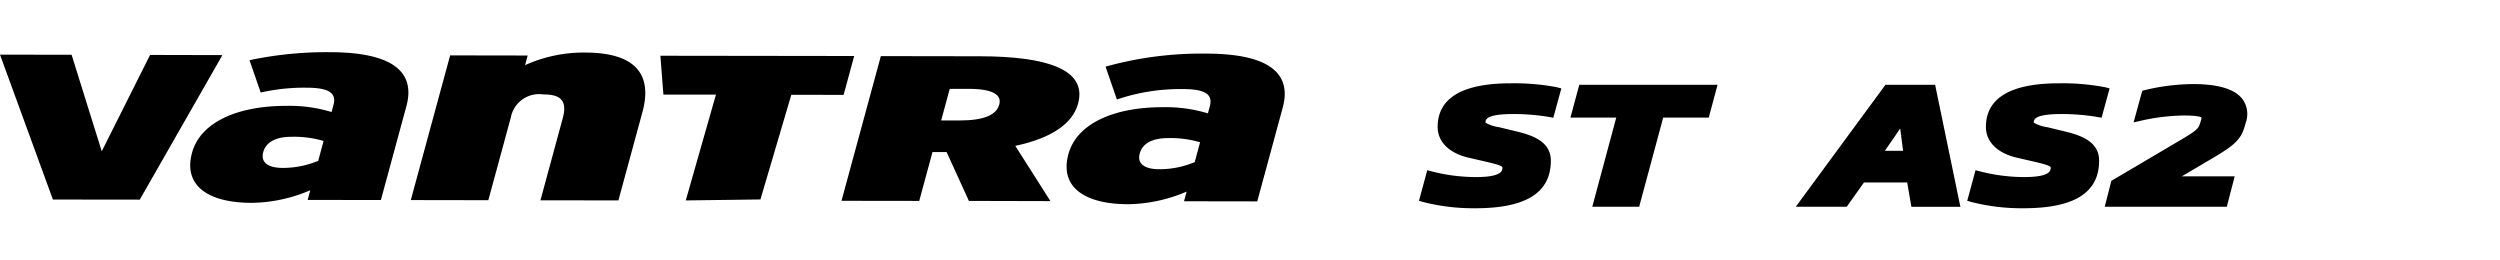
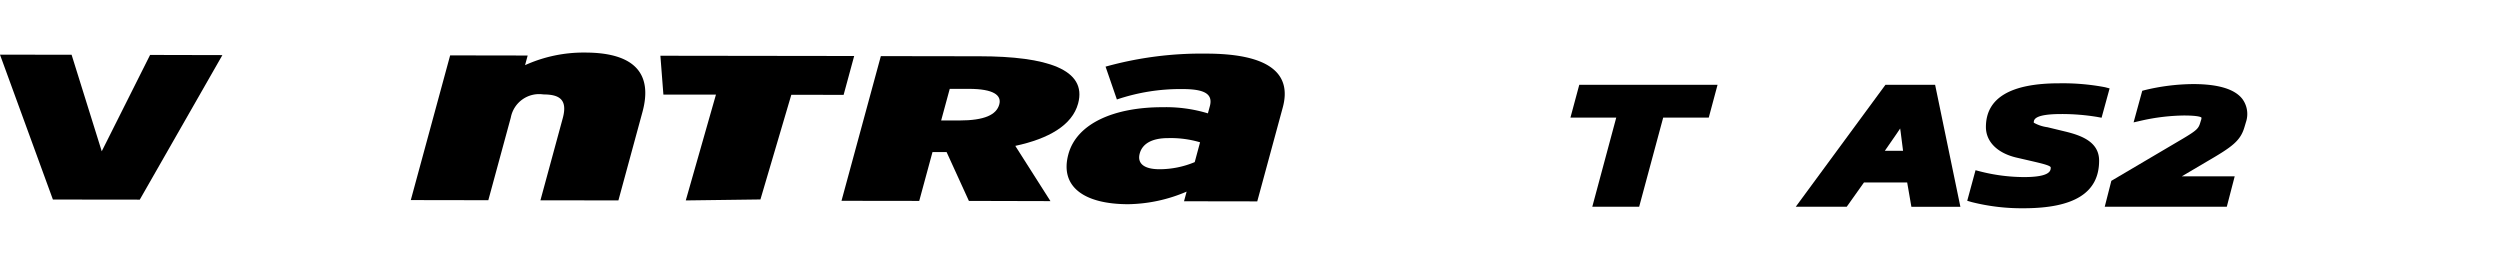
<svg xmlns="http://www.w3.org/2000/svg" width="192" height="20" viewBox="0 0 192 20">
  <defs>
    <clipPath id="clip-path">
      <rect id="사각형_13334" data-name="사각형 13334" width="192" height="20" transform="translate(321.53 856.268)" fill="none" stroke="#707070" stroke-width="1" />
    </clipPath>
    <clipPath id="clip-path-2">
      <path id="패스_54955" data-name="패스 54955" d="M0-7.86H172.584V-19.843H0Z" transform="translate(0 19.843)" />
    </clipPath>
  </defs>
  <g id="navigation_logo_RA30" data-name="navigation logo_RA30" transform="translate(-321.53 -856.268)" clip-path="url(#clip-path)">
    <g id="그룹_11015" data-name="그룹 11015" transform="translate(321.531 880.119)">
      <g id="그룹_11001" data-name="그룹 11001" transform="translate(0 -19.648)">
        <path id="패스_54952" data-name="패스 54952" d="M-2.664-7.295l6.672.008,6.345-11.1L4.8-18.4l-3.713,7.4-2.315-7.413-5.5-.01Z" transform="translate(6.726 18.416)" />
      </g>
      <g id="그룹_11004" data-name="그룹 11004" transform="translate(0 -19.843)" clip-path="url(#clip-path-2)">
        <g id="그룹_11002" data-name="그룹 11002" transform="translate(64.626 0.297)">
          <path id="패스_54953" data-name="패스 54953" d="M-6.418-7.3l-1.712-3.75-1.084,0L-10.232-7.3l-5.97-.008,3.022-11.112,7.6.012c5.127.008,8.265,1,7.549,3.633-.454,1.667-2.265,2.7-4.823,3.248l2.7,4.243Zm0-8.606-1.471,0-.66,2.429,1.377,0c1.969,0,2.872-.441,3.088-1.235.19-.7-.427-1.191-2.333-1.194" transform="translate(16.202 18.425)" />
        </g>
        <g id="그룹_11003" data-name="그룹 11003" transform="translate(81.916 0.103)">
          <path id="패스_54954" data-name="패스 54954" d="M-5.914-7.442l.2-.741a11.774,11.774,0,0,1-4.5.967c-3.374-.005-5.261-1.342-4.581-3.839.65-2.391,3.564-3.616,7.236-3.61a11.071,11.071,0,0,1,3.479.472l.149-.55c.265-.974-.47-1.313-2.091-1.316a15.225,15.225,0,0,0-5.048.8l-.87-2.522a27.446,27.446,0,0,1,7.752-1c4.863.008,6.56,1.556,5.857,4.138L-.29-7.433Zm1.232-4.529a7.938,7.938,0,0,0-2.461-.321c-1.223,0-1.967.42-2.173,1.182-.191.7.234,1.207,1.524,1.208a7.019,7.019,0,0,0,2.7-.547Z" transform="translate(14.93 18.788)" />
        </g>
      </g>
      <g id="그룹_11005" data-name="그룹 11005" transform="translate(50.717 -19.57)">
        <path id="패스_54956" data-name="패스 54956" d="M-.152-1.958l4.036,0L1.566,6.168,7.3,6.093,9.672-1.945l4.017.005.81-2.984L-.383-4.944Z" transform="translate(0.383 4.944)" />
      </g>
      <g id="그룹_11011" data-name="그룹 11011" transform="translate(0 -19.843)" clip-path="url(#clip-path-2)">
        <g id="그룹_11006" data-name="그룹 11006" transform="translate(14.606 0)">
-           <path id="패스_54957" data-name="패스 54957" d="M-7.048,0a28.525,28.525,0,0,0-6.189.615l.858,2.484a14.961,14.961,0,0,1,3.5-.371c1.621,0,2.356.342,2.091,1.316l-.15.551a11.053,11.053,0,0,0-3.479-.472c-3.672-.006-6.586,1.219-7.237,3.609-.679,2.5,1.208,3.834,4.582,3.839a11.772,11.772,0,0,0,4.5-.967l-.2.741,5.624.009,1.962-7.217C-.488,1.556-2.185.008-7.048,0M-7.96,8.341a7,7,0,0,1-2.7.547c-1.29,0-1.714-.51-1.525-1.208.208-.762.951-1.184,2.175-1.182a7.976,7.976,0,0,1,2.461.321Z" transform="translate(17.793 0)" />
-         </g>
+           </g>
        <g id="그룹_11007" data-name="그룹 11007" transform="translate(31.547 0.031)">
          <path id="패스_54958" data-name="패스 54958" d="M-6.531-7.441l1.715-6.307c.391-1.44-.265-1.823-1.49-1.824a2.211,2.211,0,0,0-2.5,1.775l-1.727,6.349-5.954-.01,3.022-11.112,5.954.01-.2.74a10.886,10.886,0,0,1,4.631-.967c3.8.006,5.181,1.638,4.386,4.56L-.543-7.432Z" transform="translate(16.488 18.785)" />
        </g>
        <g id="그룹_11008" data-name="그룹 11008" transform="translate(137.914 2.505)">
          <path id="패스_54959" data-name="패스 54959" d="M-7.019,0h-3.815l-6.886,9.363h3.914L-12.483,7.5h3.318l.323,1.867h3.763ZM-9.481,5.07h-1.4l.905-1.309c.075-.115.147-.22.215-.321l.057-.086c.011.082.024.166.037.255Z" transform="translate(17.721)" />
        </g>
        <g id="그룹_11009" data-name="그룹 11009" transform="translate(108.973 2.39)">
-           <path id="패스_54960" data-name="패스 54960" d="M-4.628,0c-3.73,0-5.62,1.129-5.62,3.356,0,1.135.89,2.016,2.377,2.356l1.1.254c.8.187,1.5.347,1.5.5,0,.22,0,.735-2.044.735A13.725,13.725,0,0,1-10.7,6.765l-.345-.091-.639,2.348.344.1a15.685,15.685,0,0,0,3.986.474c3.9,0,5.8-1.2,5.8-3.655,0-1.4-1.272-1.907-2.518-2.217l-1.453-.352a2.9,2.9,0,0,1-1.048-.347c0-.216,0-.665,2.125-.665a16.679,16.679,0,0,1,2.758.224l.325.06L-.747.392-1.1.3A17.371,17.371,0,0,0-4.628,0" transform="translate(11.685)" />
-         </g>
+           </g>
        <g id="그룹_11010" data-name="그룹 11010" transform="translate(151.08 2.39)">
          <path id="패스_54961" data-name="패스 54961" d="M-4.628,0c-3.73,0-5.62,1.129-5.62,3.356,0,1.135.888,2.016,2.377,2.356l1.1.254c.8.187,1.5.347,1.5.5,0,.22,0,.735-2.044.735A13.731,13.731,0,0,1-10.7,6.765l-.345-.091-.638,2.348.343.1a15.685,15.685,0,0,0,3.986.474c3.9,0,5.8-1.2,5.8-3.655,0-1.4-1.272-1.907-2.517-2.217l-1.453-.352a2.909,2.909,0,0,1-1.048-.347c0-.216,0-.665,2.125-.665a16.666,16.666,0,0,1,2.757.224l.325.06L-.748.392-1.1.3A17.369,17.369,0,0,0-4.628,0" transform="translate(11.685)" />
        </g>
      </g>
      <g id="그룹_11012" data-name="그룹 11012" transform="translate(120.609 -17.338)">
        <path id="패스_54963" data-name="패스 54963" d="M-.445,0l-.678,2.518H2.395L.555,9.363h3.6L6,2.518H9.5L10.175,0Z" transform="translate(1.123)" />
      </g>
      <g id="그룹_11014" data-name="그룹 11014" transform="translate(0 -19.843)" clip-path="url(#clip-path-2)">
        <g id="그룹_11013" data-name="그룹 11013" transform="translate(161.643 2.447)">
          <path id="패스_54964" data-name="패스 54964" d="M-6.935-.753C-7.52-1.516-8.793-1.9-10.719-1.9a16.211,16.211,0,0,0-3.707.462l-.2.053-.665,2.428L-14.7.907A15.733,15.733,0,0,1-11.445.513c1.14,0,1.335.126,1.364.158a.421.421,0,0,1-.031.2l-.05.164c-.135.466-.245.6-1.321,1.243L-17,5.531l-.507,1.989h9.374l.607-2.334h-4.065L-9.7,4.071c1.951-1.133,2.608-1.59,2.923-2.663l.116-.39A1.948,1.948,0,0,0-6.935-.753" transform="translate(17.507 1.902)" />
        </g>
      </g>
    </g>
  </g>
</svg>